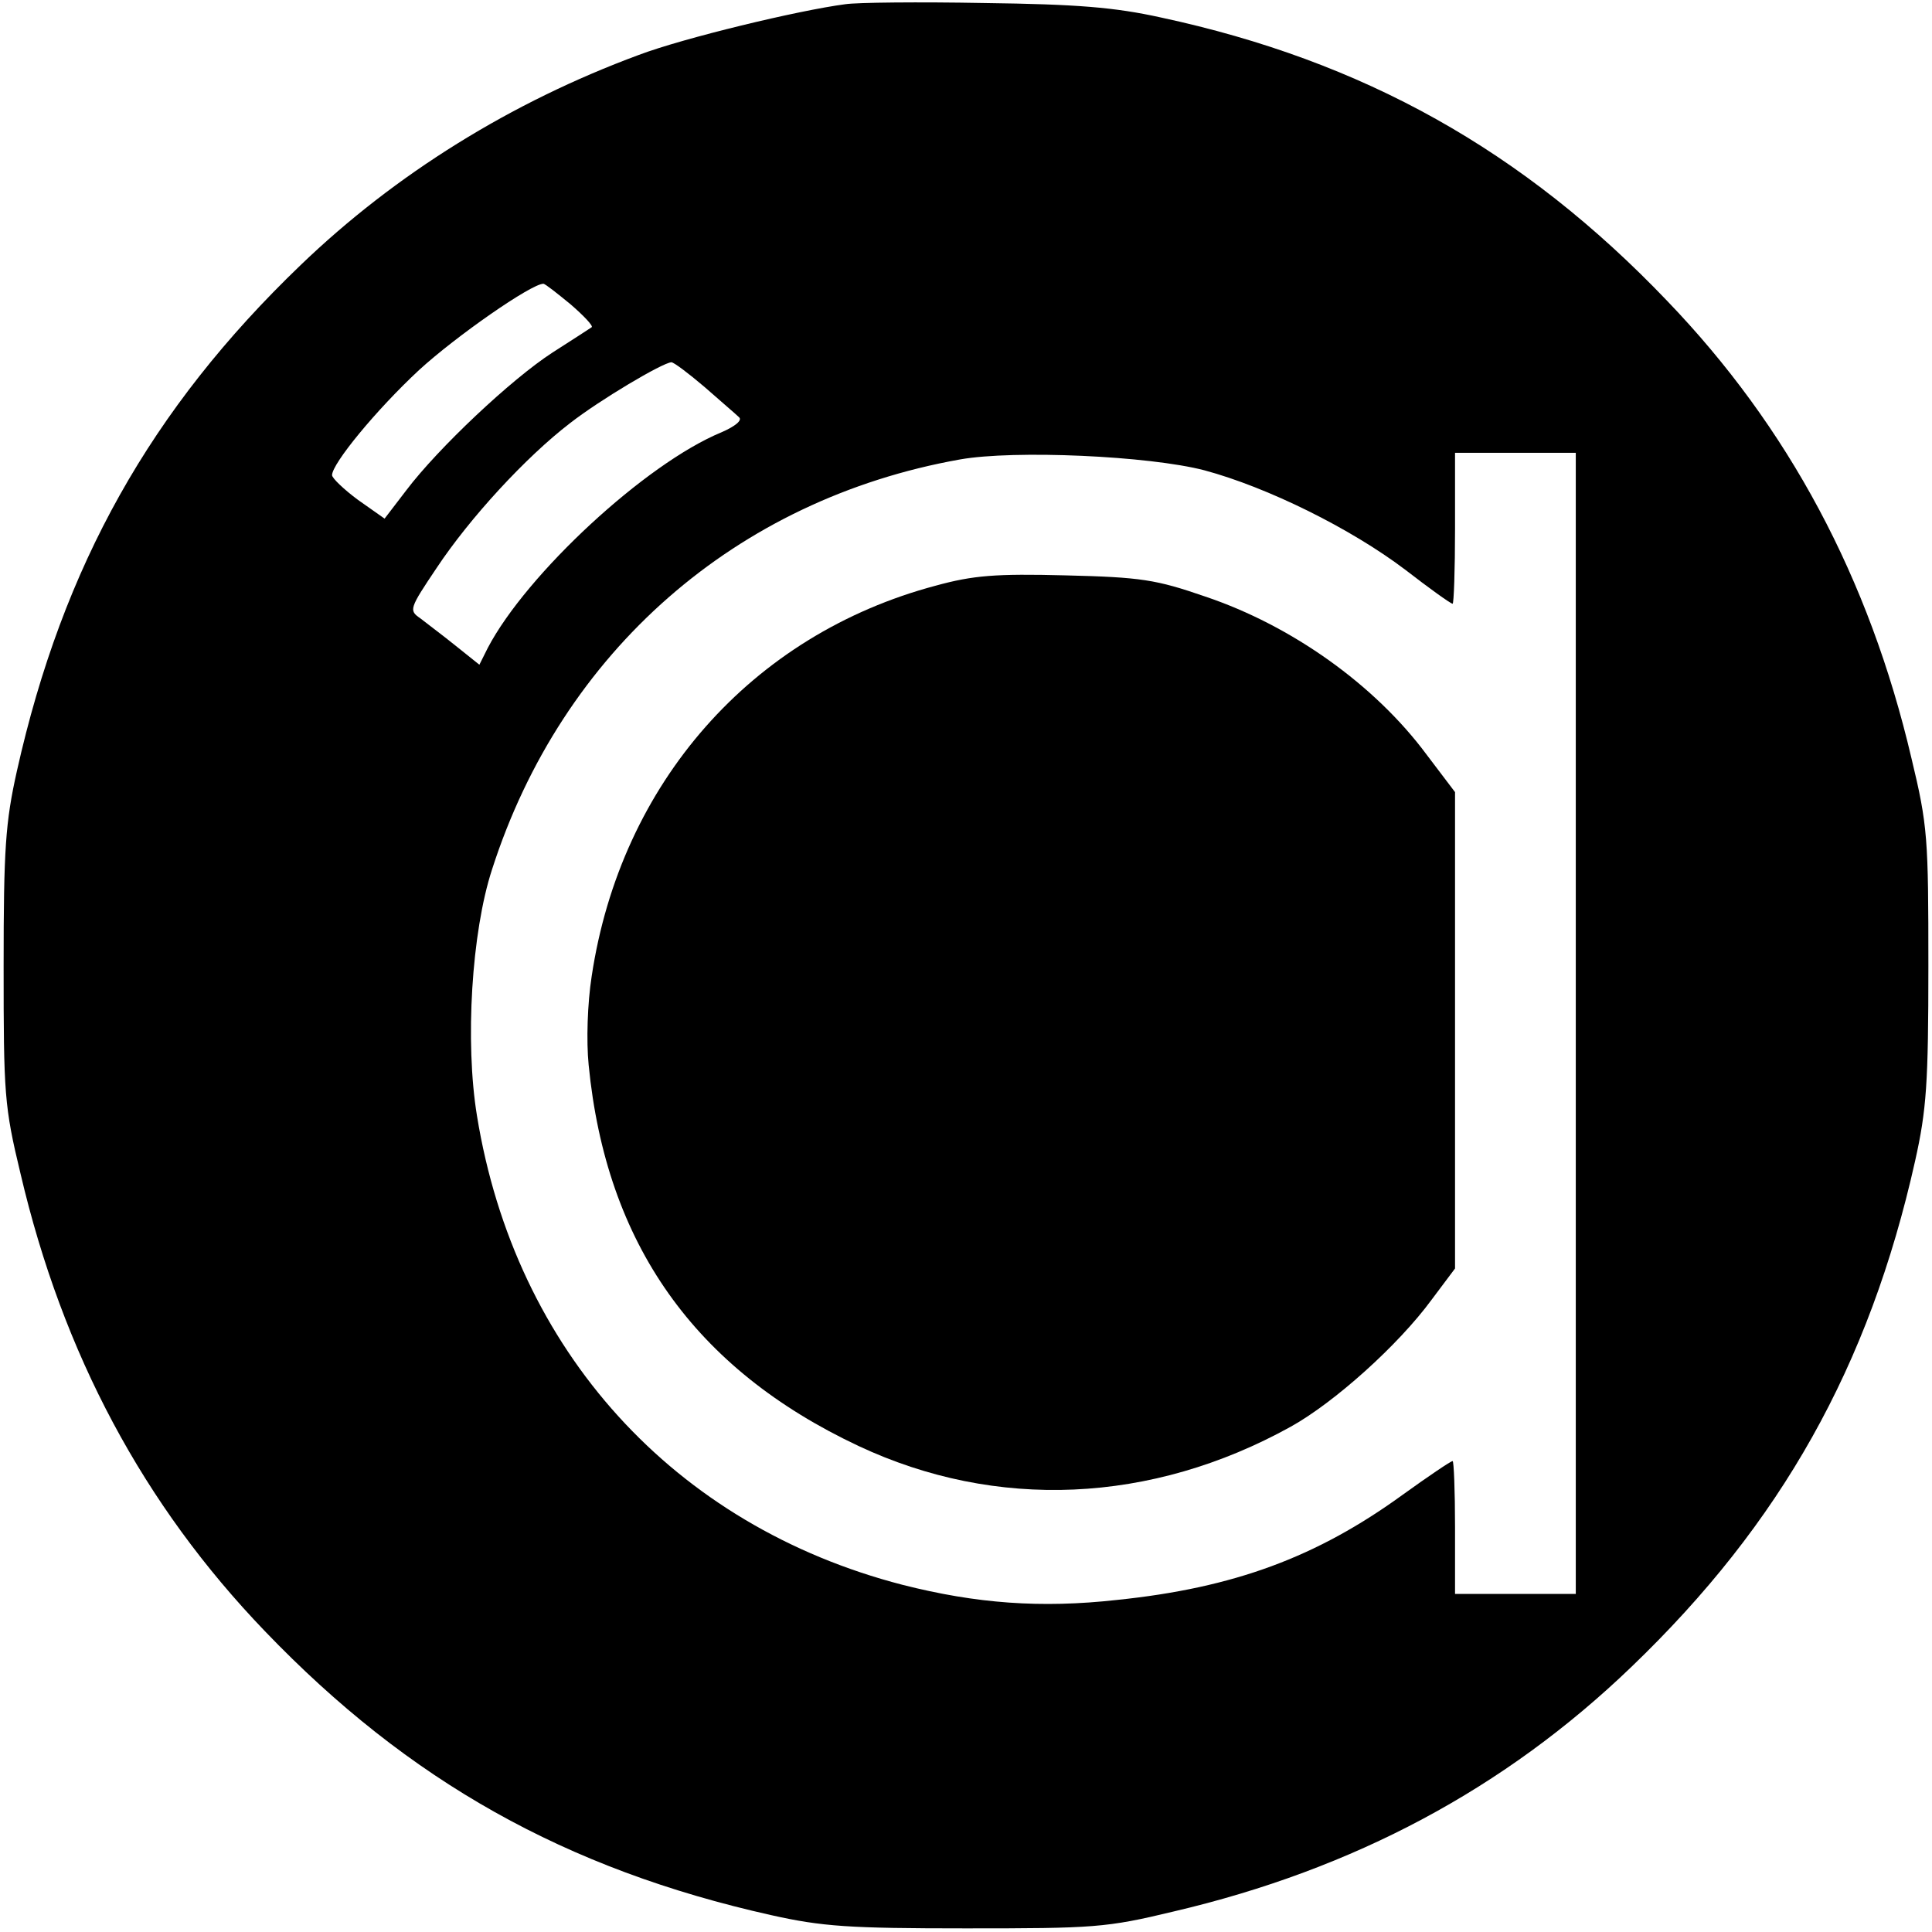
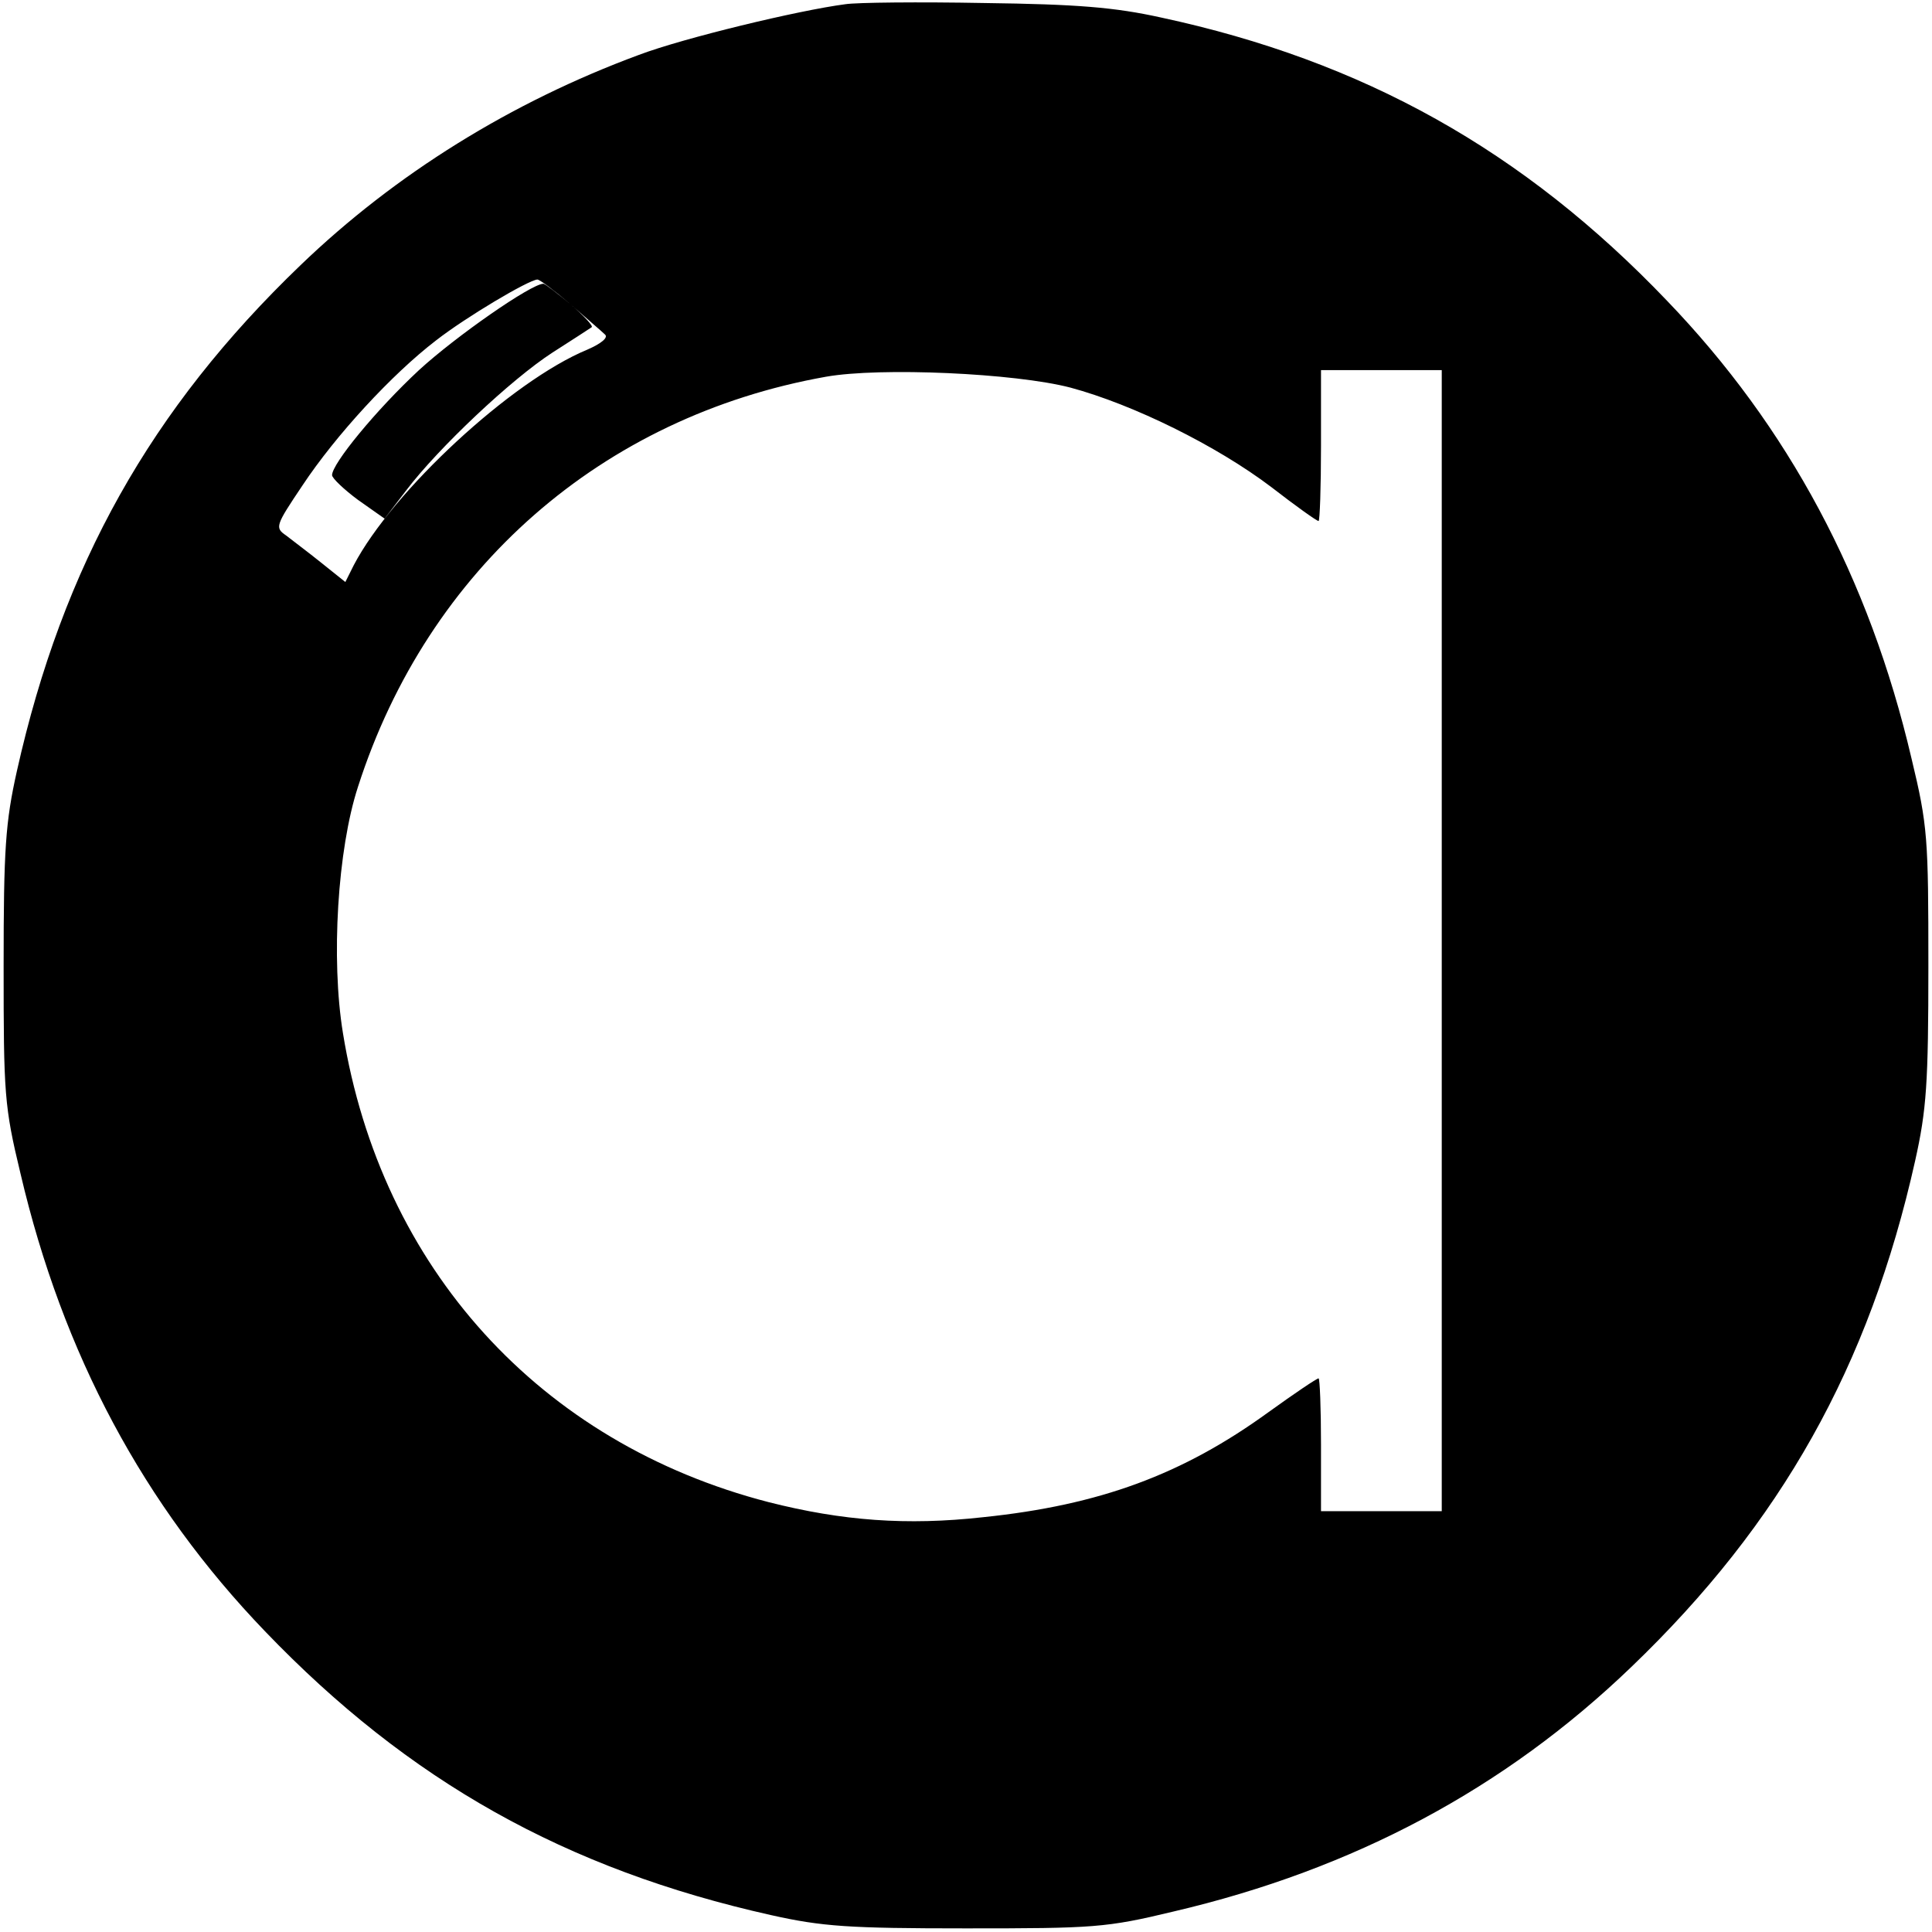
<svg xmlns="http://www.w3.org/2000/svg" version="1.0" width="320pt" height="320pt" viewBox="0 0 320 320" preserveAspectRatio="xMidYMid meet">
  <g transform="translate(0,320) scale(0.1,-0.1)" fill="#000000" stroke="none">
-     <path d="M1400 3193 c-77 -10 -268 -56 -342 -84 -211 -78 -403 -197 -560 -348 -248 -238 -394 -498 -470 -838 -19 -85 -22 -129 -22 -323 0 -212 1 -232 28 -344 70 -299 204 -549 405 -758 238 -248 498 -394 838 -470 85 -19 129 -22 323 -22 212 0 232 1 344 28 299 70 549 204 758 405 248 238 394 498 470 838 19 85 22 129 22 323 0 212 -1 232 -28 344 -70 299 -204 549 -405 758 -238 249 -503 397 -838 469 -77 17 -139 22 -293 24 -107 2 -211 1 -230 -2z m-455 -497 c22 -19 38 -36 35 -38 -3 -2 -32 -21 -65 -42 -68 -44 -189 -158 -242 -228 l-36 -47 -44 31 c-23 17 -43 36 -43 41 0 19 73 108 144 174 61 56 186 143 206 143 3 0 23 -16 45 -34z m222 -137 c26 -23 52 -45 57 -50 6 -5 -6 -15 -29 -25 -126 -52 -323 -235 -387 -357 l-14 -28 -40 32 c-21 17 -48 37 -58 45 -19 13 -18 16 27 83 55 83 148 184 221 240 50 39 153 100 168 101 4 0 28 -18 55 -41z m828 -138 c104 -28 242 -96 333 -165 40 -31 75 -56 78 -56 2 0 4 56 4 125 l0 125 100 0 100 0 0 -945 0 -945 -100 0 -100 0 0 110 c0 61 -2 110 -4 110 -3 0 -40 -25 -83 -56 -142 -103 -279 -154 -473 -174 -126 -14 -233 -6 -355 25 -379 98 -642 388 -705 777 -20 122 -9 304 25 408 116 361 404 613 775 679 90 16 313 6 405 -18z" />
-     <path d="M1550 2230 c-305 -81 -522 -327 -570 -647 -7 -45 -9 -107 -5 -147 29 -296 175 -503 447 -631 228 -107 485 -96 716 32 72 40 178 135 233 210 l39 52 0 395 0 394 -47 62 c-86 116 -224 214 -367 262 -81 28 -106 32 -231 35 -116 3 -153 0 -215 -17z" />
+     <path d="M1400 3193 c-77 -10 -268 -56 -342 -84 -211 -78 -403 -197 -560 -348 -248 -238 -394 -498 -470 -838 -19 -85 -22 -129 -22 -323 0 -212 1 -232 28 -344 70 -299 204 -549 405 -758 238 -248 498 -394 838 -470 85 -19 129 -22 323 -22 212 0 232 1 344 28 299 70 549 204 758 405 248 238 394 498 470 838 19 85 22 129 22 323 0 212 -1 232 -28 344 -70 299 -204 549 -405 758 -238 249 -503 397 -838 469 -77 17 -139 22 -293 24 -107 2 -211 1 -230 -2z m-455 -497 c22 -19 38 -36 35 -38 -3 -2 -32 -21 -65 -42 -68 -44 -189 -158 -242 -228 l-36 -47 -44 31 c-23 17 -43 36 -43 41 0 19 73 108 144 174 61 56 186 143 206 143 3 0 23 -16 45 -34z c26 -23 52 -45 57 -50 6 -5 -6 -15 -29 -25 -126 -52 -323 -235 -387 -357 l-14 -28 -40 32 c-21 17 -48 37 -58 45 -19 13 -18 16 27 83 55 83 148 184 221 240 50 39 153 100 168 101 4 0 28 -18 55 -41z m828 -138 c104 -28 242 -96 333 -165 40 -31 75 -56 78 -56 2 0 4 56 4 125 l0 125 100 0 100 0 0 -945 0 -945 -100 0 -100 0 0 110 c0 61 -2 110 -4 110 -3 0 -40 -25 -83 -56 -142 -103 -279 -154 -473 -174 -126 -14 -233 -6 -355 25 -379 98 -642 388 -705 777 -20 122 -9 304 25 408 116 361 404 613 775 679 90 16 313 6 405 -18z" />
  </g>
</svg>